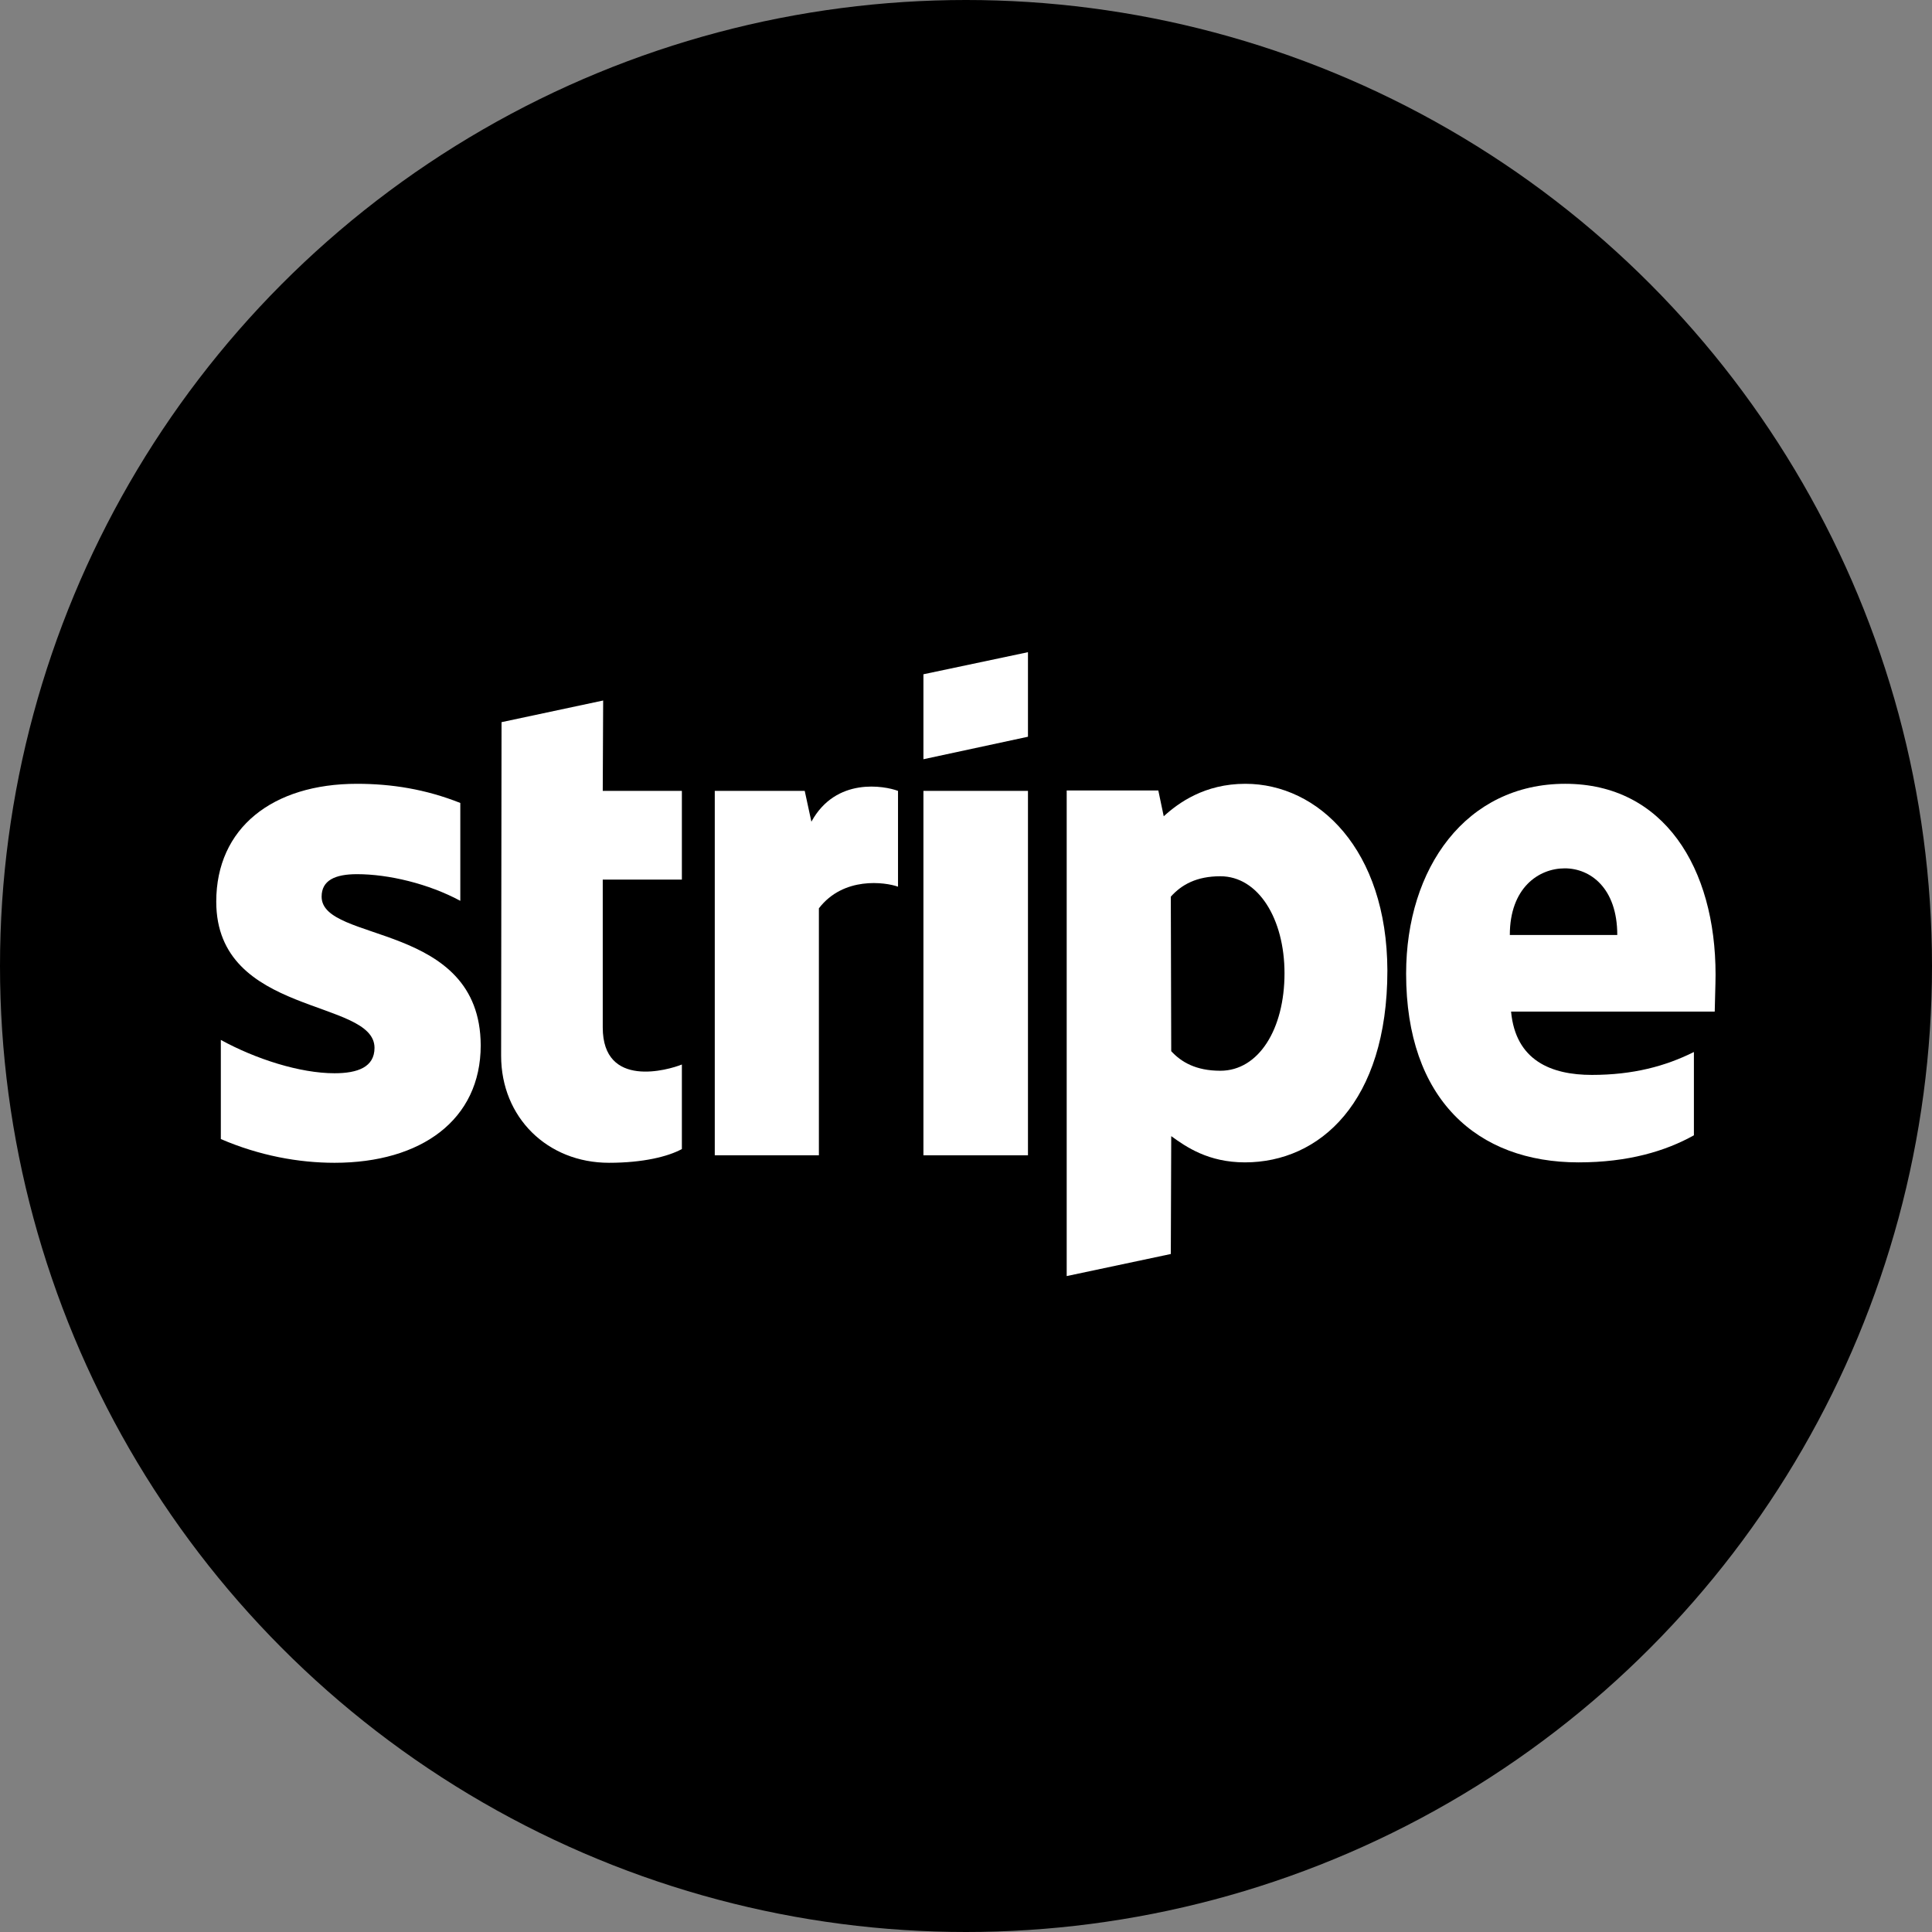
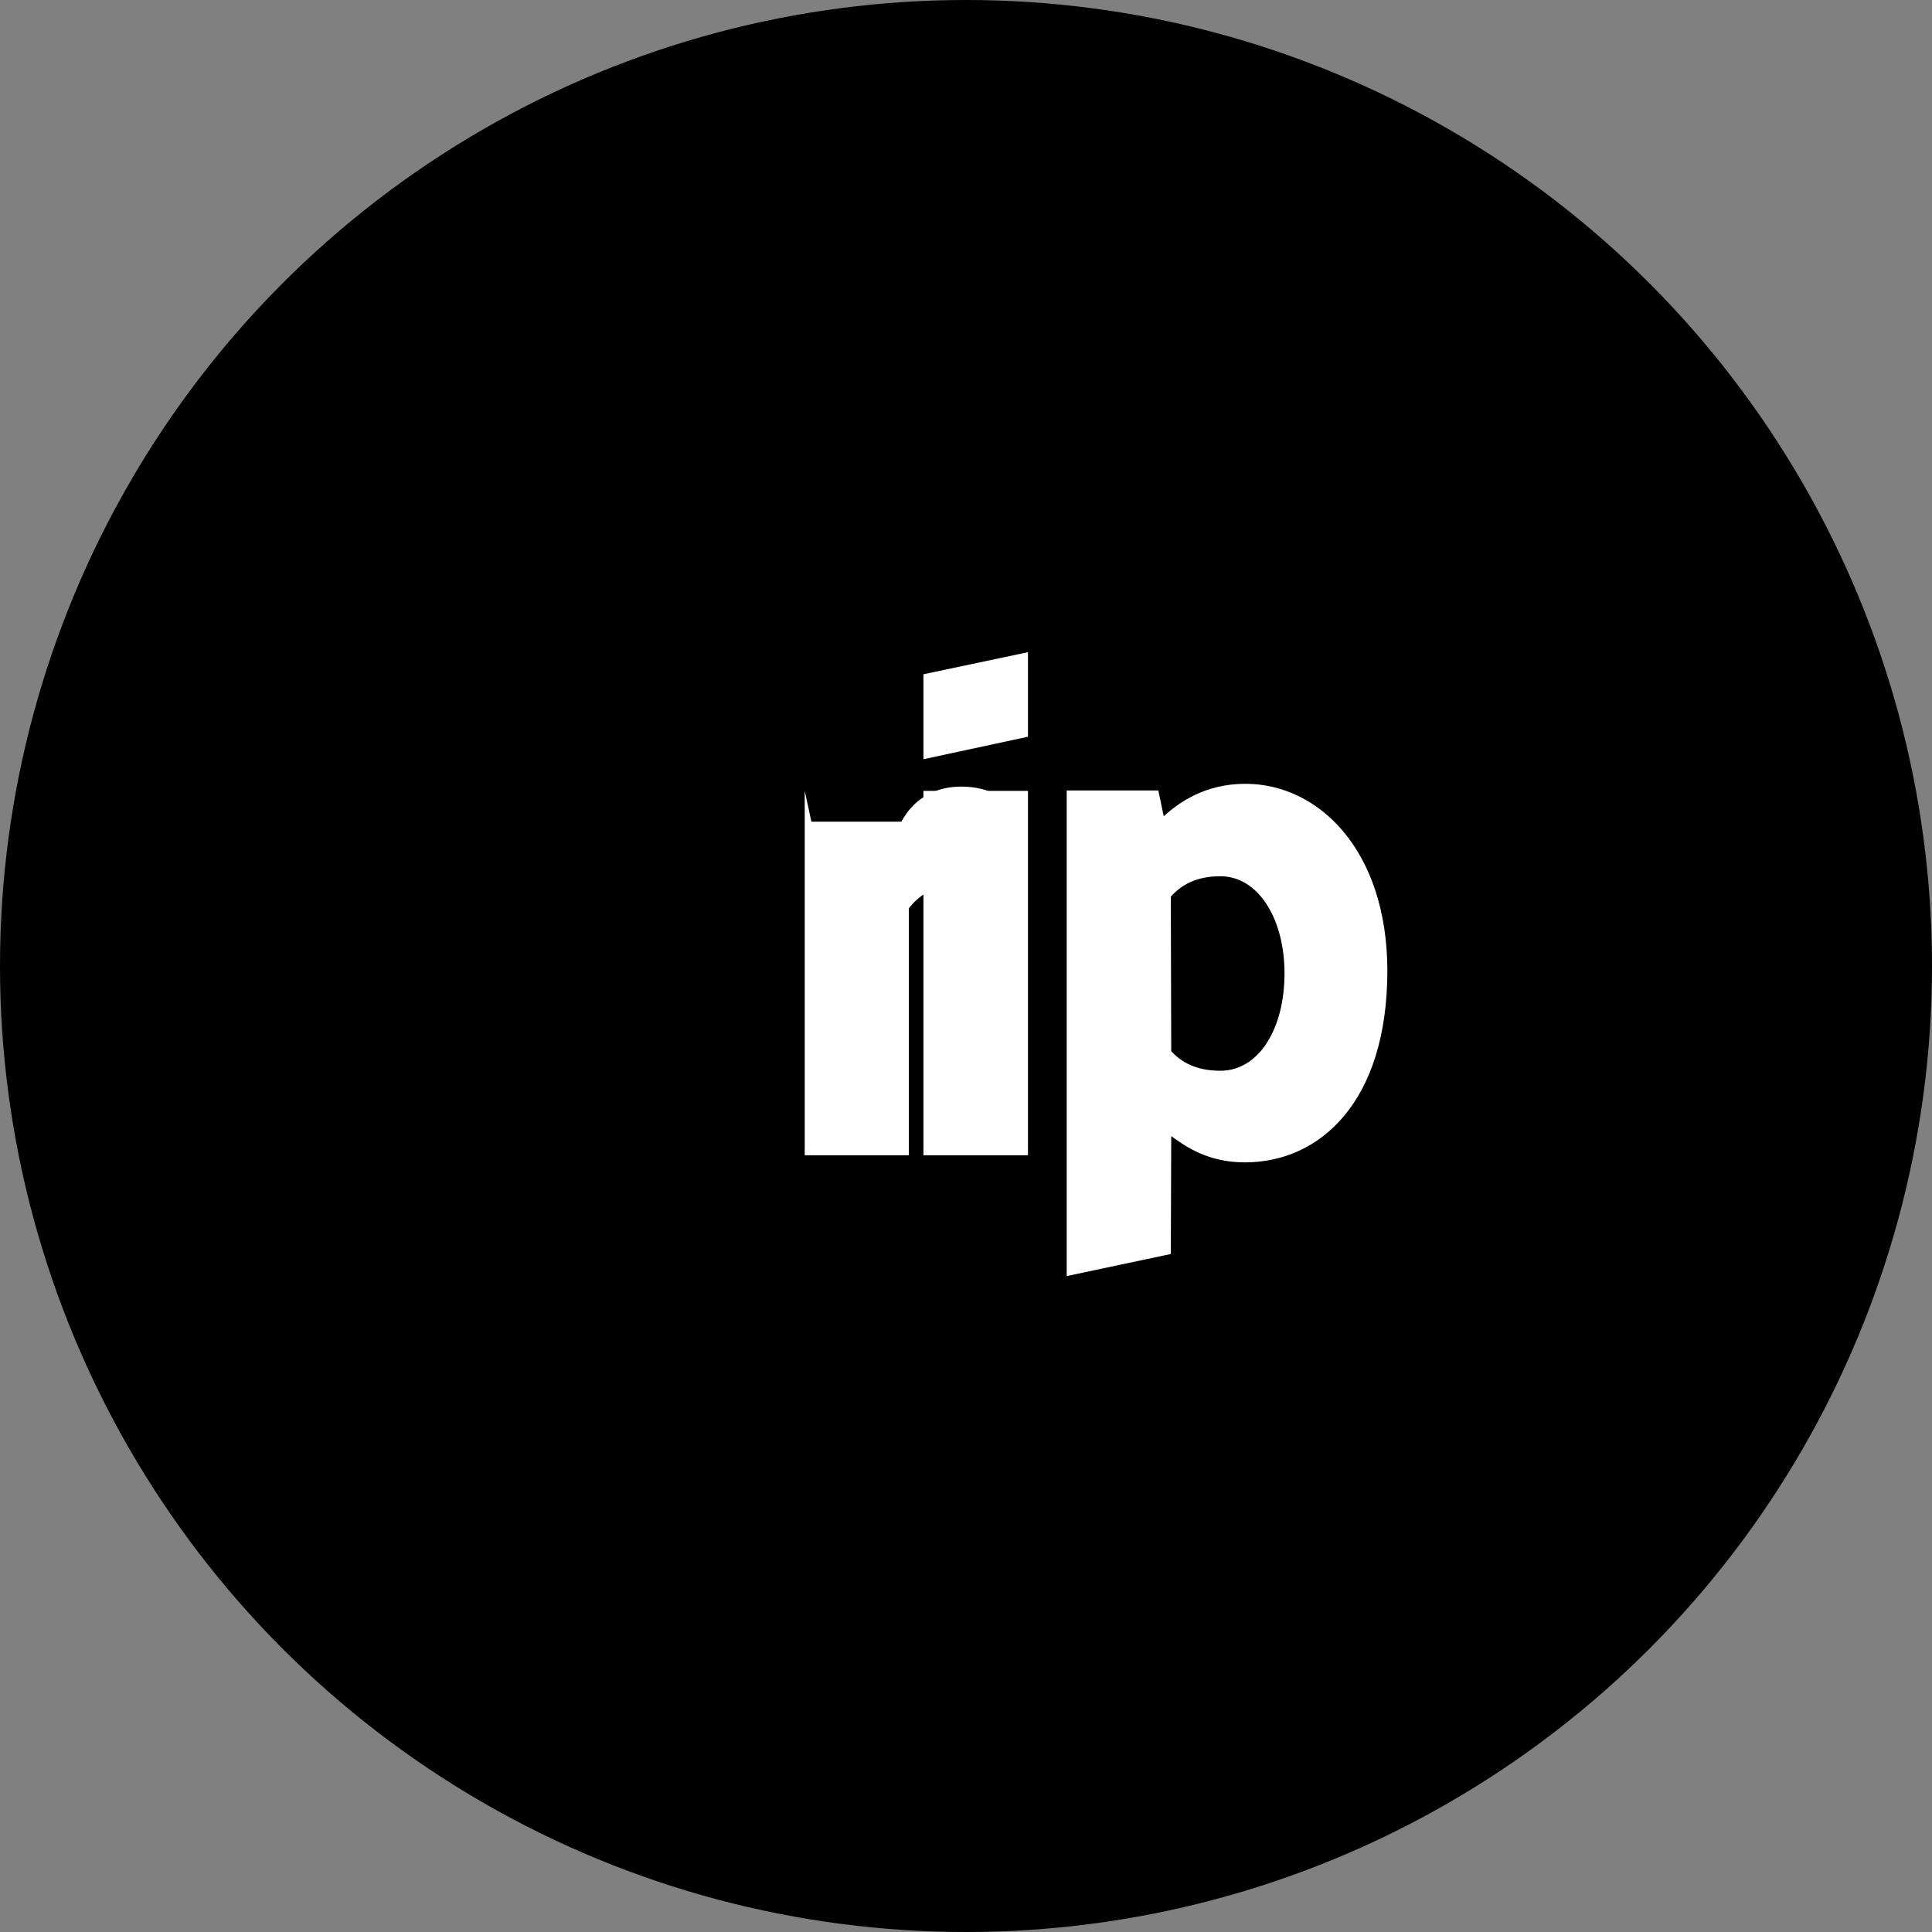
<svg xmlns="http://www.w3.org/2000/svg" id="Capa_1" enable-background="new 0 0 512 512" height="512" viewBox="0 0 512 512" width="512">
  <rect x="0" y="0" width="512" height="512" fill="#808080" stroke="none" />
  <g>
    <circle cx="256" cy="256" r="256" />
    <g clip-rule="evenodd" fill="#fff" fill-rule="evenodd">
-       <path d="m454.642 258.264c0-28.255-13.686-50.55-39.844-50.55-26.268 0-42.161 22.295-42.161 50.329 0 33.221 18.763 49.998 45.693 49.998 13.134 0 23.067-2.98 30.573-7.174v-22.074c-7.505 3.753-16.114 6.07-27.041 6.07-10.706 0-20.198-3.753-21.412-16.776h53.971c0-1.434.221-7.174.221-9.823zm-54.523-10.485c0-12.472 7.616-17.659 14.569-17.659 6.733 0 13.907 5.187 13.907 17.659z" />
      <path d="m330.034 207.715c-10.816 0-17.77 5.077-21.633 8.609l-1.435-6.843h-24.281v128.692l27.593-5.85.11-31.235c3.973 2.87 9.823 6.953 19.535 6.953 19.756 0 37.747-15.893 37.747-50.881-.11-32.007-18.321-49.445-37.636-49.445zm-6.622 76.045c-6.512 0-10.375-2.318-13.024-5.187l-.11-40.947c2.87-3.201 6.843-5.408 13.134-5.408 10.044 0 16.997 11.258 16.997 25.716 0 14.789-6.843 25.826-16.997 25.826z" />
      <path d="m244.718 201.203 27.703-5.96v-22.405l-27.703 5.85z" />
      <path d="m244.718 209.591h27.703v96.574h-27.703z" />
-       <path d="m215.028 217.759-1.766-8.167h-23.84v96.574h27.593v-65.449c6.512-8.499 17.549-6.953 20.97-5.739v-25.385c-3.532-1.326-16.445-3.754-22.957 8.166z" />
-       <path d="m159.843 185.641-26.93 5.739-.11 88.406c0 16.335 12.251 28.365 28.586 28.365 9.05 0 15.672-1.656 19.315-3.642v-22.405c-3.532 1.435-20.97 6.512-20.97-9.823v-39.181h20.97v-23.509h-20.97z" />
-       <path d="m85.233 237.625c0-4.304 3.532-5.96 9.381-5.96 8.388 0 18.984 2.538 27.372 7.064v-25.937c-9.161-3.642-18.211-5.077-27.372-5.077-22.405 0-37.305 11.699-37.305 31.235 0 30.462 41.941 25.606 41.941 38.74 0 5.077-4.415 6.733-10.596 6.733-9.161 0-20.86-3.753-30.131-8.83v26.268c10.264 4.415 20.639 6.291 30.131 6.291 22.957 0 38.74-11.368 38.74-31.124-.11-32.891-42.161-27.041-42.161-39.403z" />
+       <path d="m215.028 217.759-1.766-8.167v96.574h27.593v-65.449c6.512-8.499 17.549-6.953 20.97-5.739v-25.385c-3.532-1.326-16.445-3.754-22.957 8.166z" />
    </g>
  </g>
</svg>